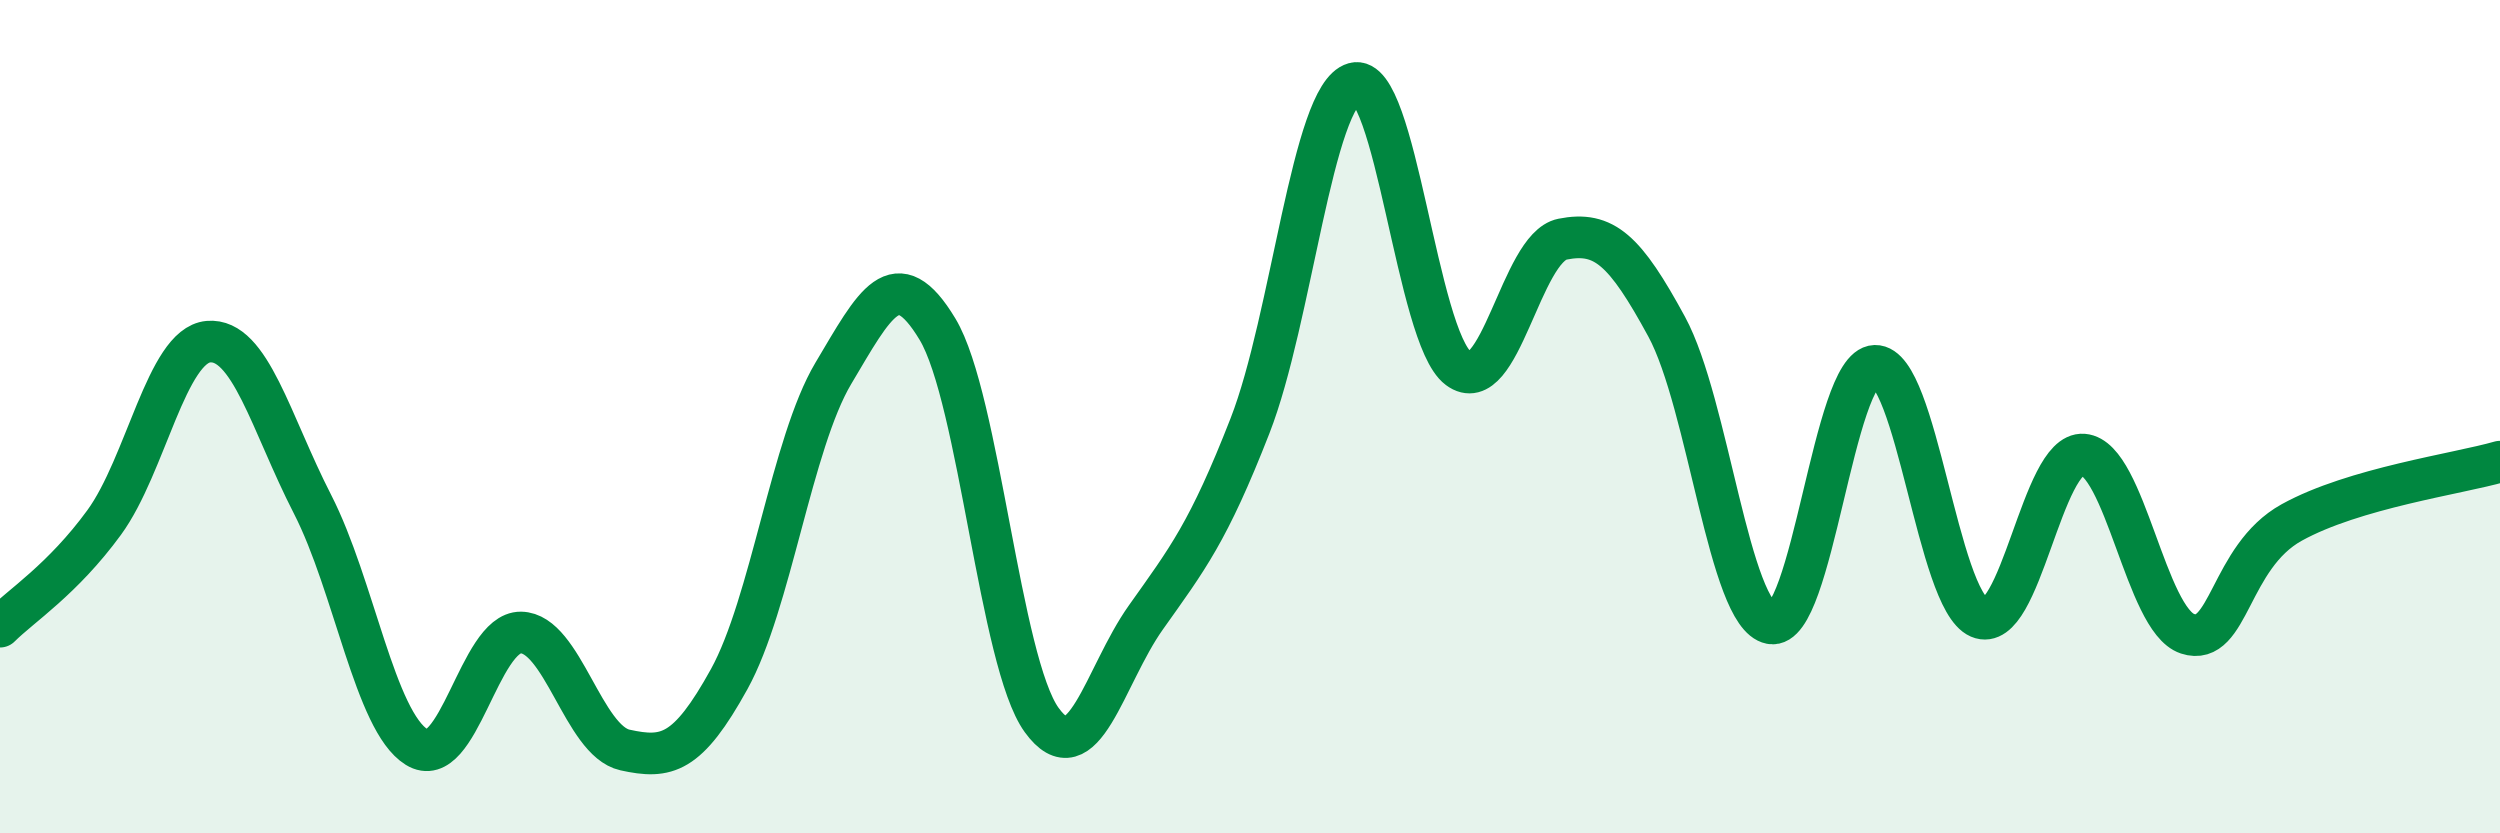
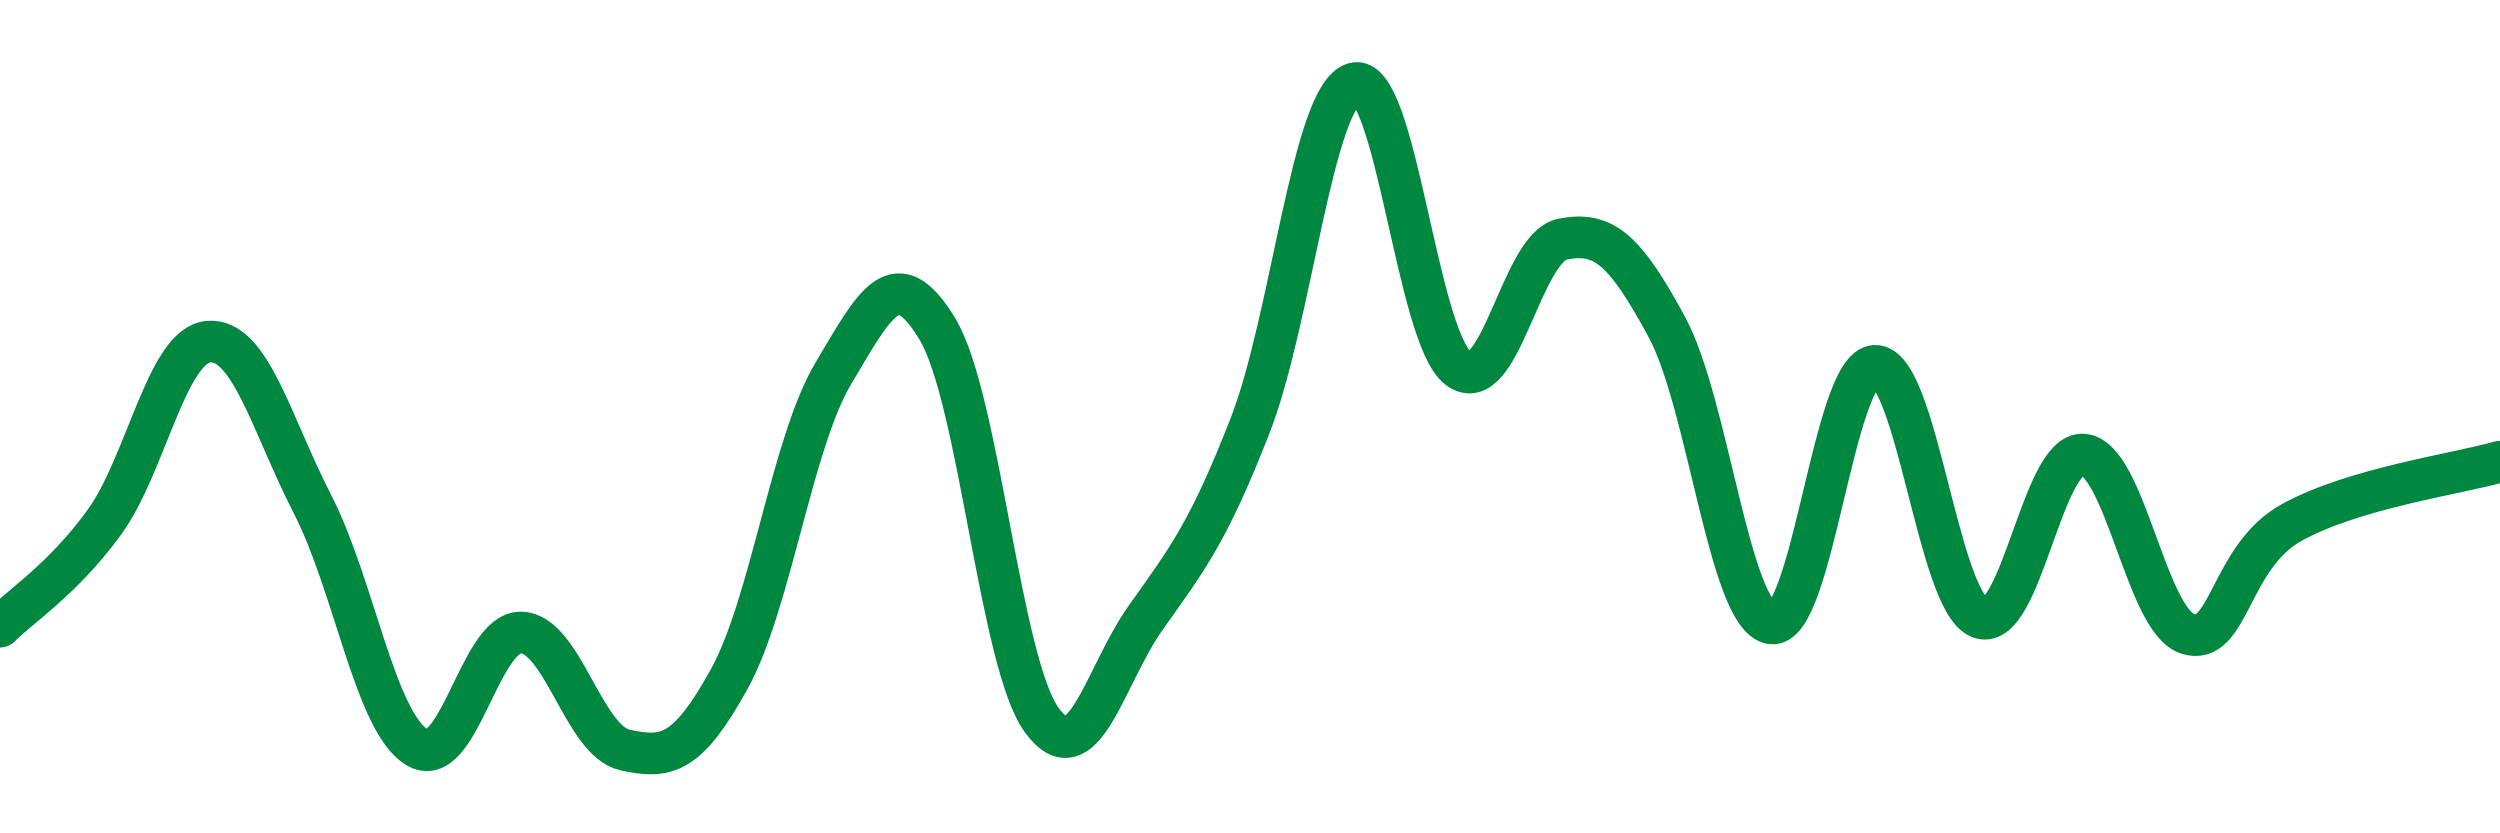
<svg xmlns="http://www.w3.org/2000/svg" width="60" height="20" viewBox="0 0 60 20">
-   <path d="M 0,15.04 C 0.5,14.54 1.5,13.91 2.5,12.54 C 3.5,11.17 4,8.29 5,8.2 C 6,8.11 6.5,10.15 7.5,12.1 C 8.5,14.05 9,17.31 10,17.93 C 11,18.55 11.5,15.17 12.5,15.18 C 13.5,15.19 14,17.78 15,18 C 16,18.22 16.5,18.11 17.5,16.3 C 18.5,14.49 19,10.64 20,8.96 C 21,7.28 21.5,6.24 22.5,7.9 C 23.5,9.56 24,15.9 25,17.28 C 26,18.66 26.5,16.23 27.5,14.82 C 28.5,13.41 29,12.78 30,10.22 C 31,7.66 31.5,2.28 32.5,2 C 33.5,1.72 34,8.09 35,8.84 C 36,9.59 36.5,5.94 37.5,5.74 C 38.5,5.54 39,6 40,7.84 C 41,9.68 41.5,14.77 42.5,14.96 C 43.5,15.15 44,8.81 45,8.78 C 46,8.75 46.5,14.39 47.5,14.82 C 48.5,15.25 49,10.83 50,10.91 C 51,10.99 51.5,14.88 52.5,15.21 C 53.5,15.54 53.5,13.37 55,12.54 C 56.5,11.71 59,11.37 60,11.08L60 20L0 20Z" fill="#008740" opacity="0.1" stroke-linecap="round" stroke-linejoin="round" />
  <path d="M 0,15.04 C 0.5,14.54 1.5,13.91 2.5,12.54 C 3.5,11.17 4,8.29 5,8.2 C 6,8.11 6.5,10.15 7.5,12.1 C 8.5,14.05 9,17.31 10,17.93 C 11,18.55 11.5,15.17 12.5,15.18 C 13.5,15.19 14,17.78 15,18 C 16,18.22 16.5,18.11 17.5,16.3 C 18.5,14.49 19,10.64 20,8.96 C 21,7.28 21.5,6.24 22.5,7.9 C 23.5,9.56 24,15.9 25,17.28 C 26,18.66 26.5,16.23 27.5,14.82 C 28.5,13.41 29,12.78 30,10.22 C 31,7.66 31.5,2.28 32.5,2 C 33.5,1.72 34,8.09 35,8.84 C 36,9.59 36.5,5.94 37.5,5.74 C 38.5,5.54 39,6 40,7.84 C 41,9.68 41.5,14.77 42.5,14.96 C 43.5,15.15 44,8.81 45,8.78 C 46,8.75 46.5,14.39 47.5,14.82 C 48.5,15.25 49,10.83 50,10.91 C 51,10.99 51.5,14.88 52.5,15.21 C 53.5,15.54 53.5,13.37 55,12.54 C 56.5,11.71 59,11.37 60,11.08" stroke="#008740" stroke-width="1" fill="none" stroke-linecap="round" stroke-linejoin="round" />
</svg>